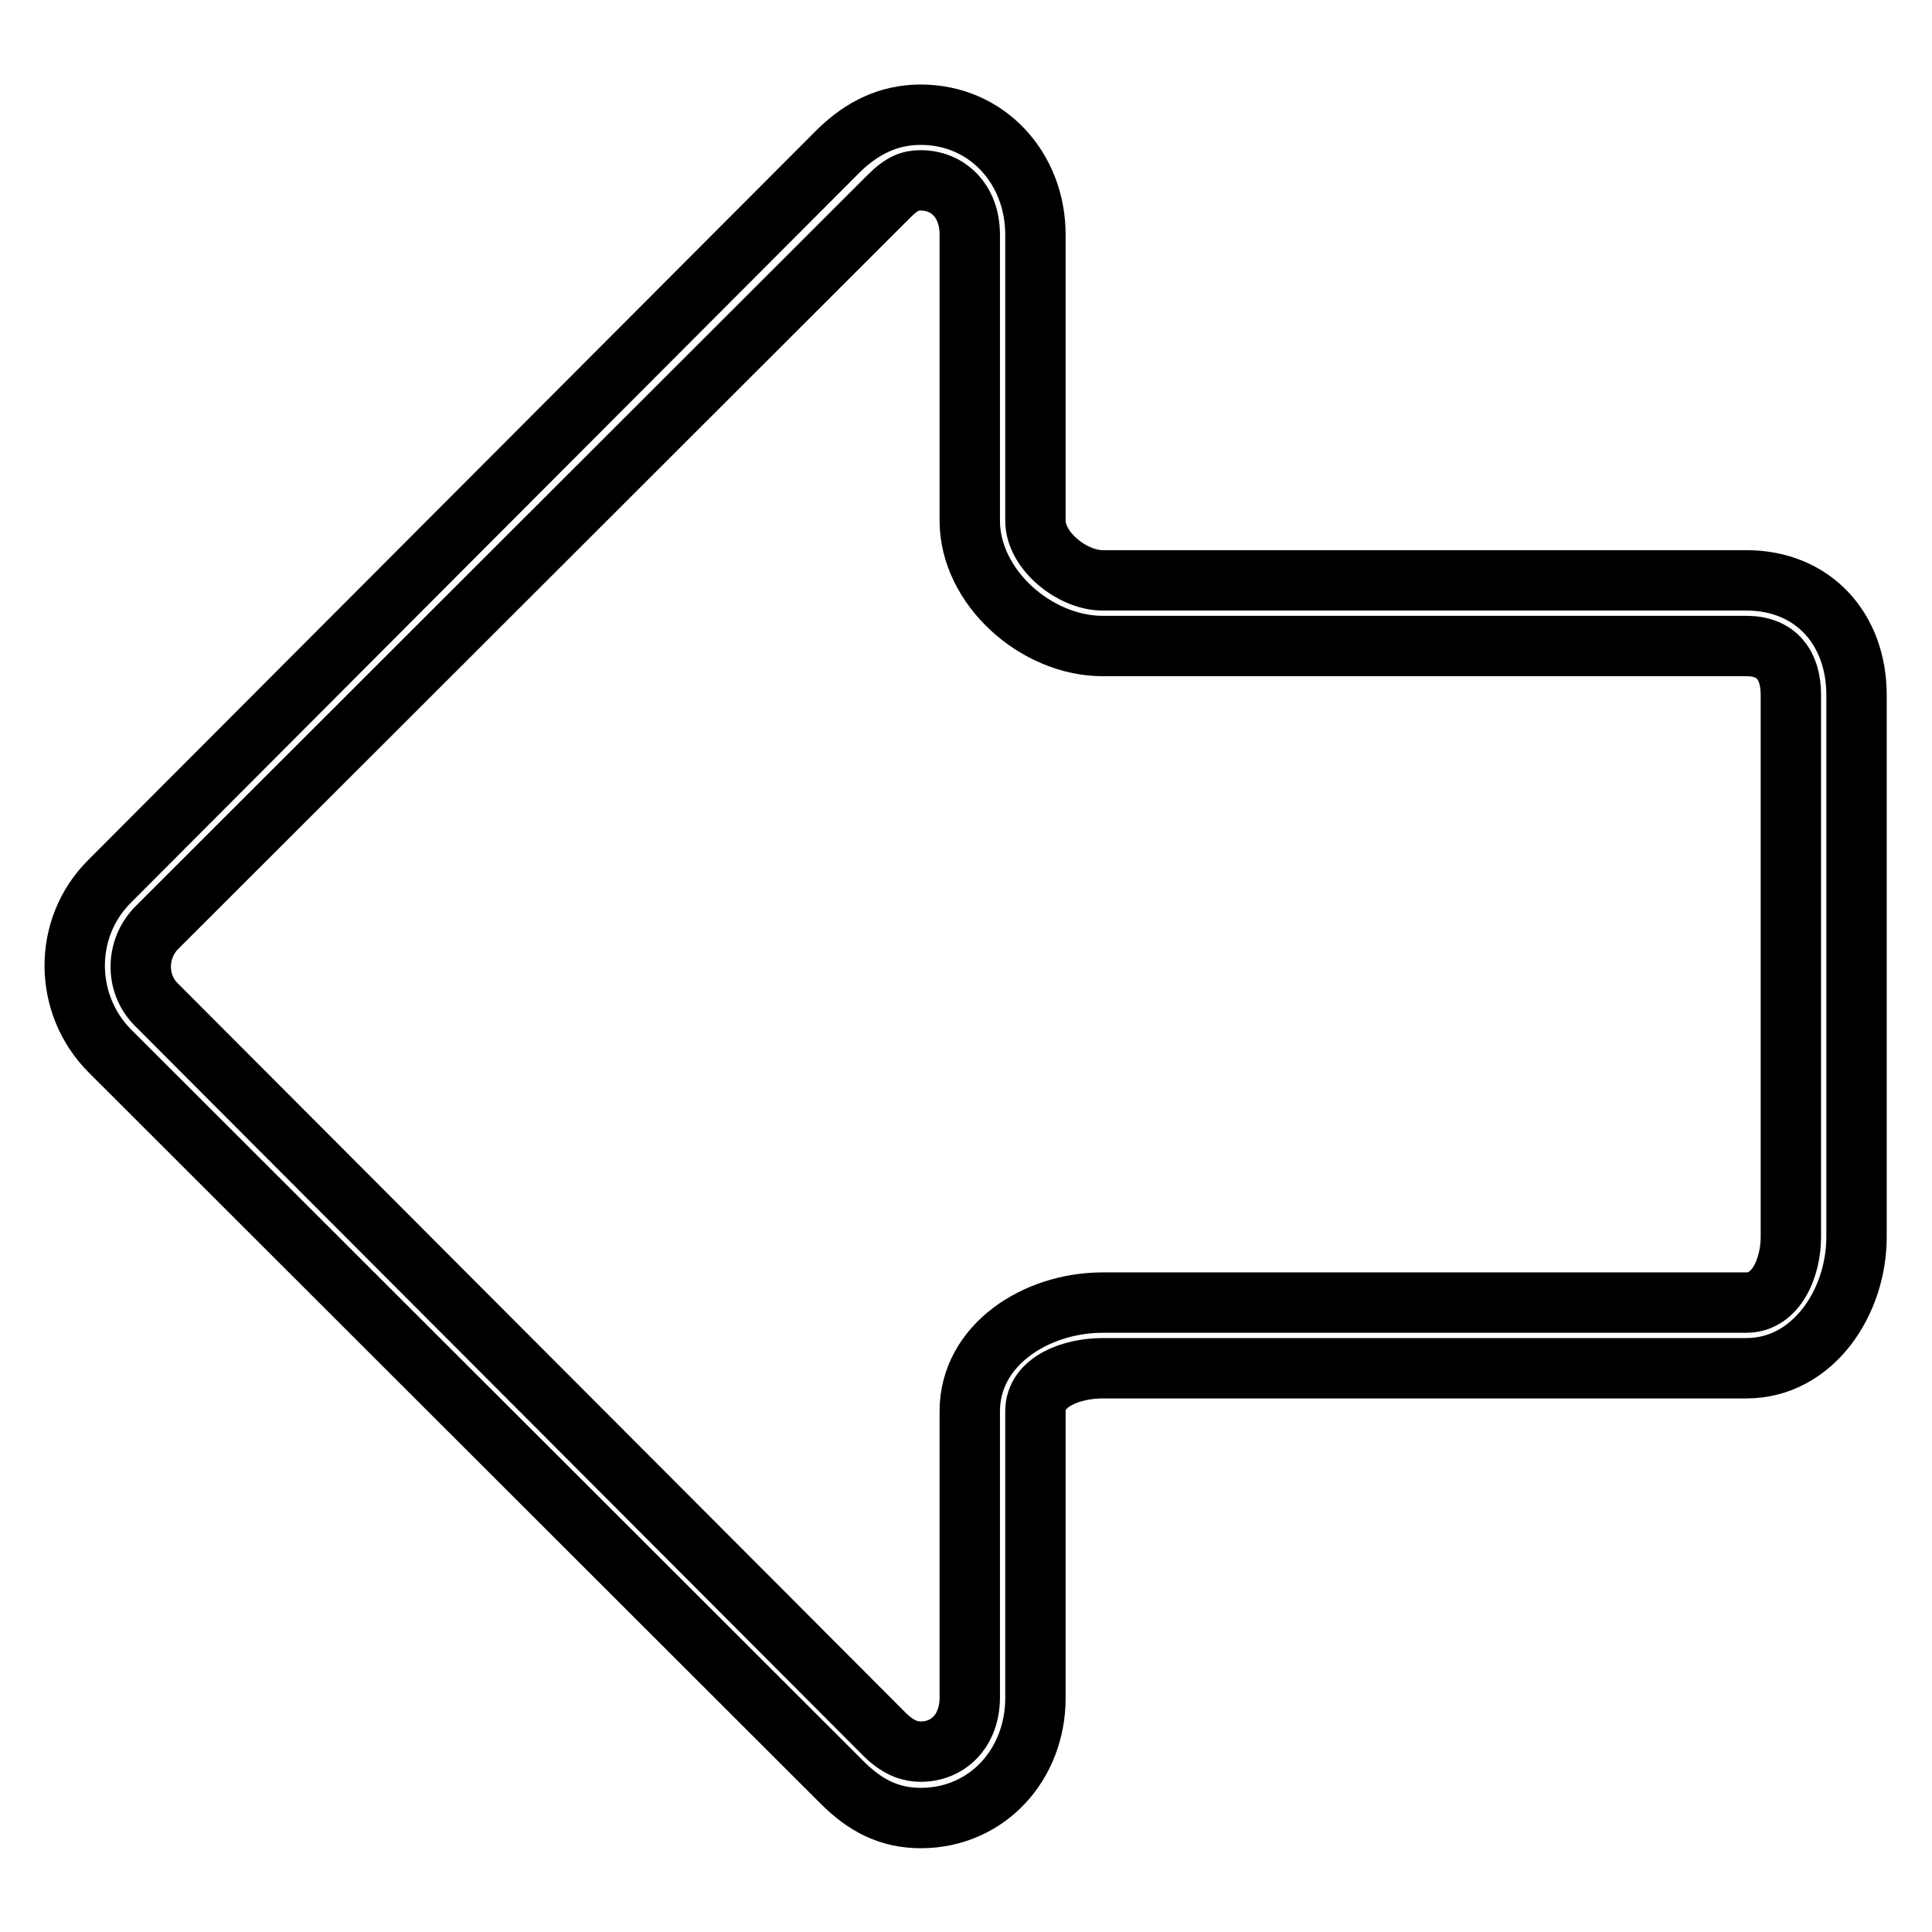
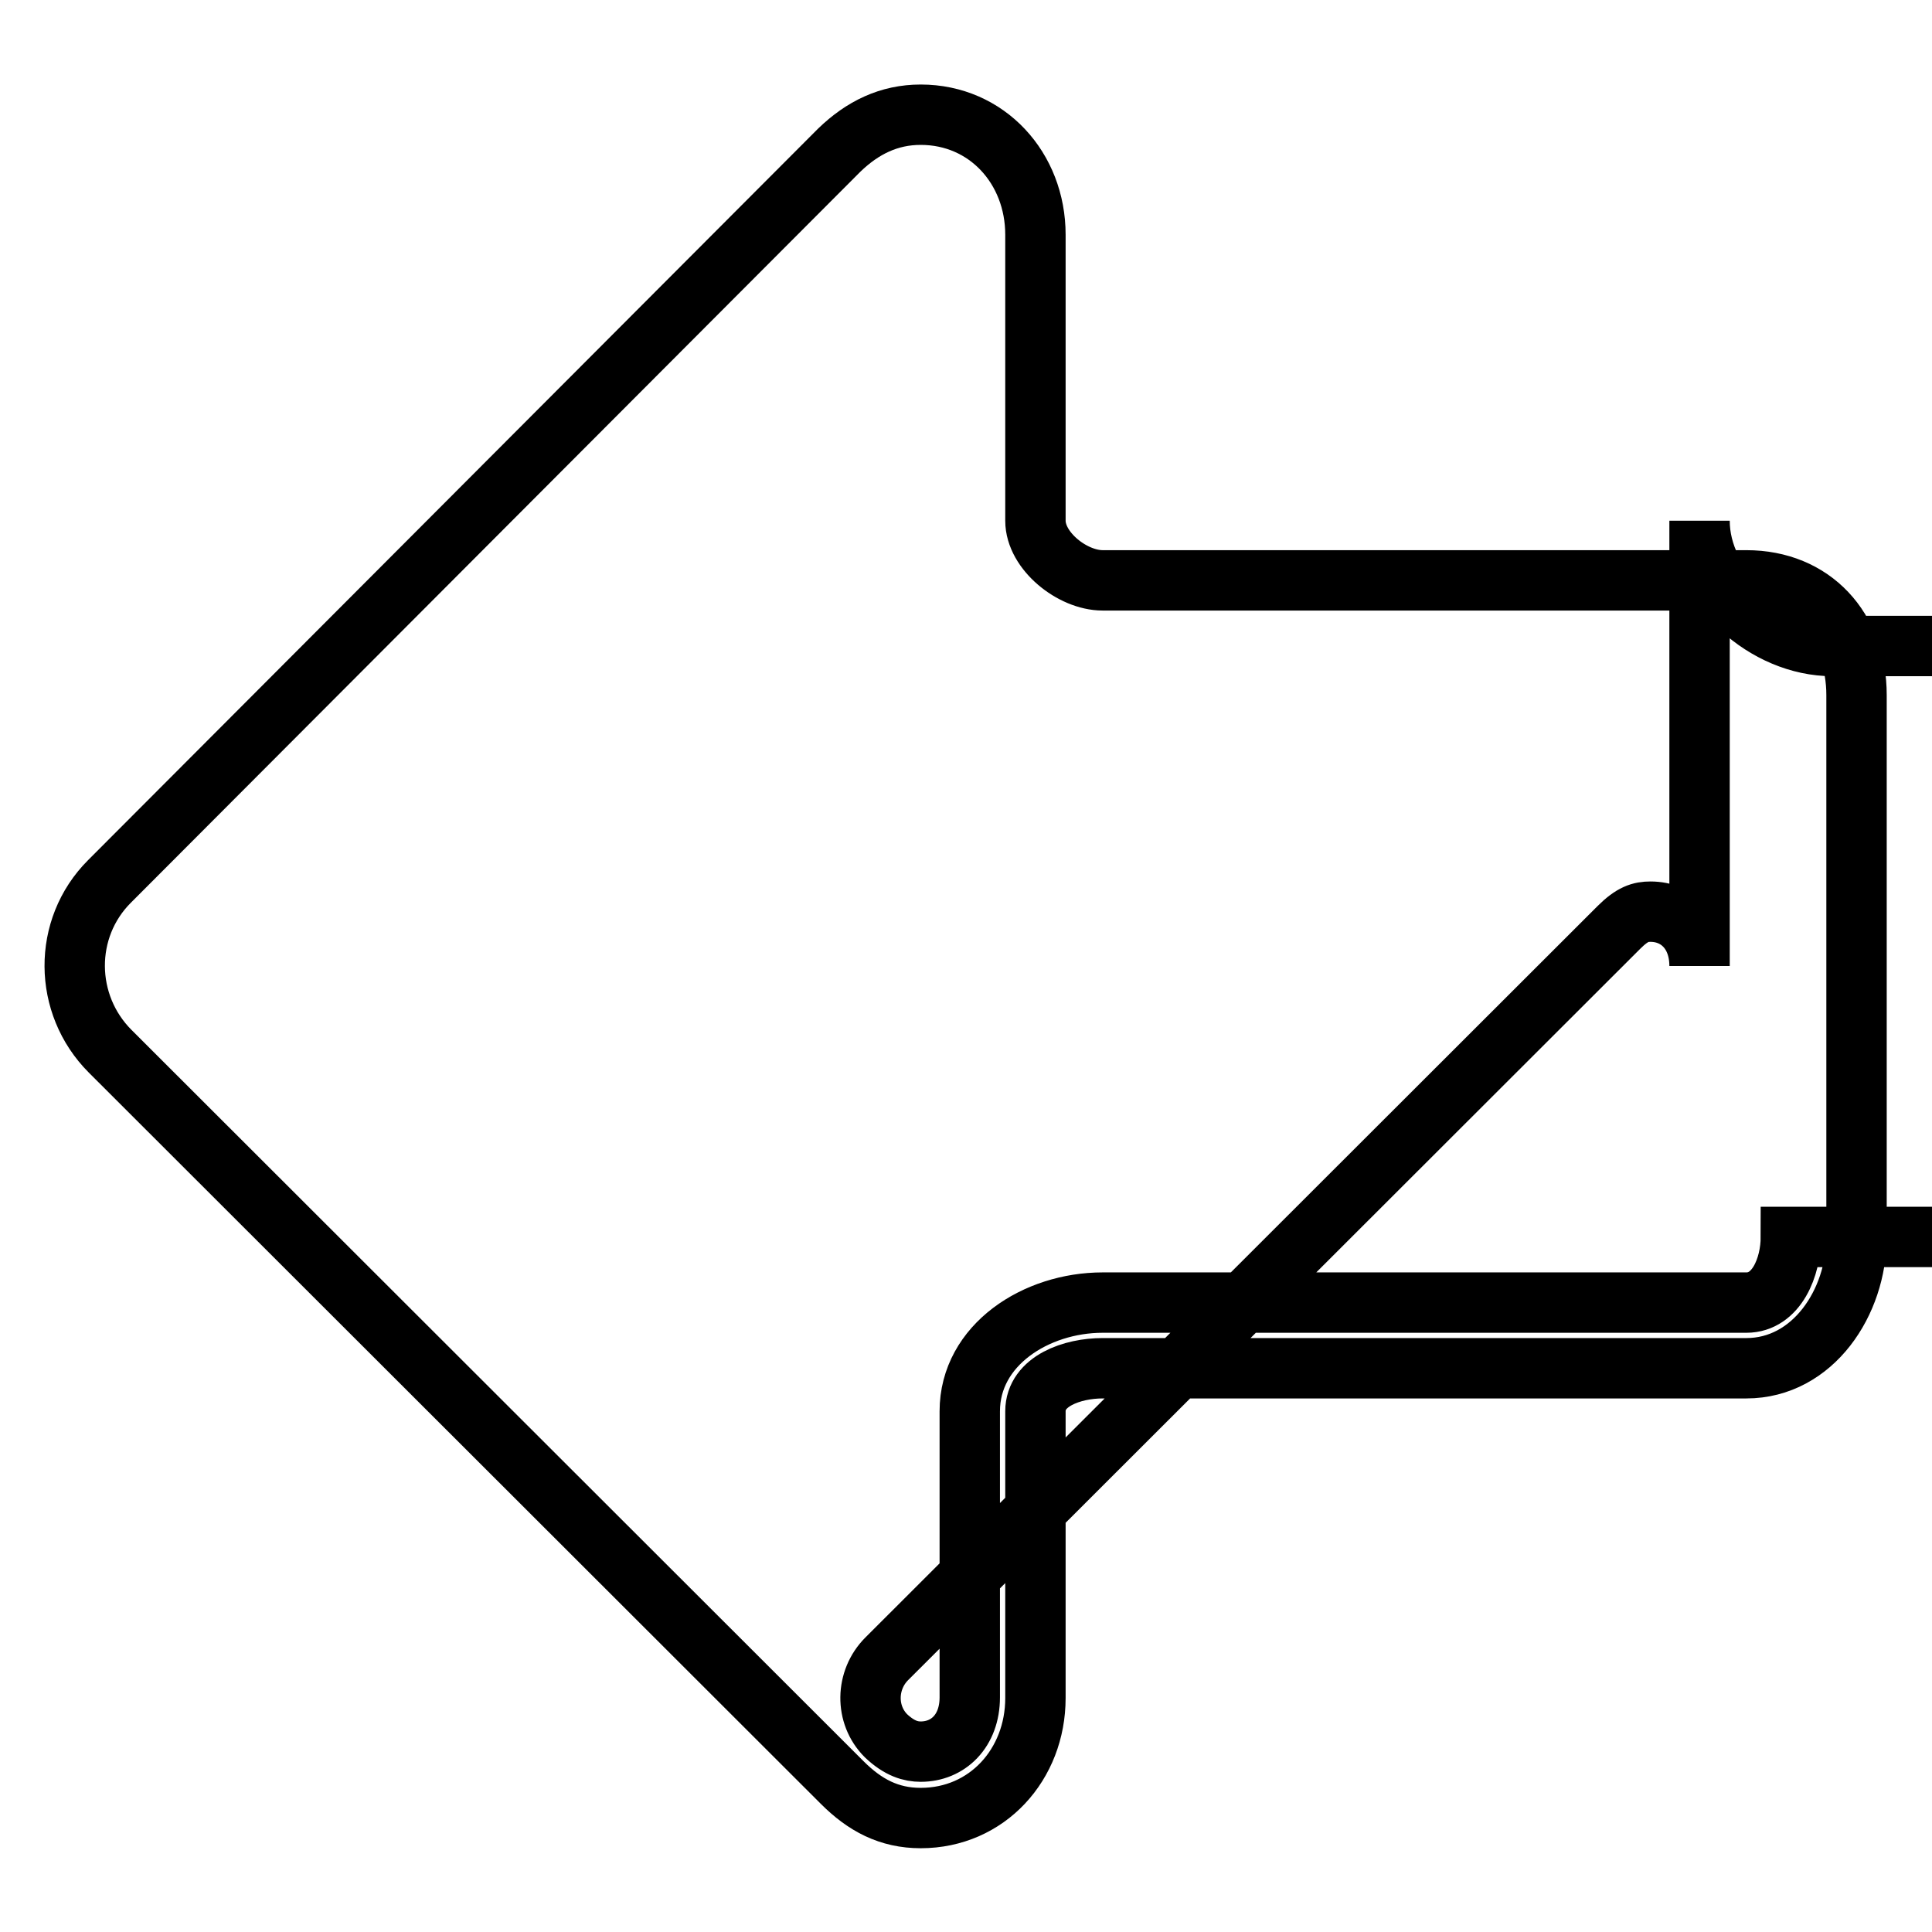
<svg xmlns="http://www.w3.org/2000/svg" version="1.1" x="0px" y="0px" viewBox="0 0 256 256" enable-background="new 0 0 256 256" xml:space="preserve">
  <g>
-     <path stroke-width="8" fill-opacity="0" stroke="#000000" d="M231.4,76.9h-85.3c-4,0-8.9-3.9-8.9-7.9V31.1c0-8.8-6.4-15.9-15.2-15.9c-4.2,0-7.7,1.7-10.8,4.7l-96.7,96.9 c-6.2,6.2-6.1,16.3,0.1,22.5l97,96.9c3,3,6.2,4.7,10.4,4.7c8.8,0,15.2-7.1,15.2-15.9V187c0-4,4.9-5.7,8.9-5.7h85.3 c8.8,0,14.6-8.7,14.6-17.4V92.1C246,83.3,240.2,76.9,231.4,76.9z M237.3,163.9c0,4-1.9,8.7-5.9,8.7h-85.3 c-8.8,0-17.6,5.6-17.6,14.4v37.9c0,4.5-2.9,7.2-6.5,7.2c-1.3,0-2.8-0.4-4.6-2.1l-96.7-96.9c-2.8-2.8-2.7-7.4,0.1-10.2l97-96.9 c1.8-1.8,2.9-2.1,4.2-2.1c3.6,0,6.5,2.7,6.5,7.2V69c0,8.8,8.8,16.6,17.6,16.6h85.3c4,0,5.9,2.5,5.9,6.5V163.9z" />
+     <path stroke-width="8" fill-opacity="0" stroke="#000000" d="M231.4,76.9h-85.3c-4,0-8.9-3.9-8.9-7.9V31.1c0-8.8-6.4-15.9-15.2-15.9c-4.2,0-7.7,1.7-10.8,4.7l-96.7,96.9 c-6.2,6.2-6.1,16.3,0.1,22.5l97,96.9c3,3,6.2,4.7,10.4,4.7c8.8,0,15.2-7.1,15.2-15.9V187c0-4,4.9-5.7,8.9-5.7h85.3 c8.8,0,14.6-8.7,14.6-17.4V92.1C246,83.3,240.2,76.9,231.4,76.9z M237.3,163.9c0,4-1.9,8.7-5.9,8.7h-85.3 c-8.8,0-17.6,5.6-17.6,14.4v37.9c0,4.5-2.9,7.2-6.5,7.2c-1.3,0-2.8-0.4-4.6-2.1c-2.8-2.8-2.7-7.4,0.1-10.2l97-96.9 c1.8-1.8,2.9-2.1,4.2-2.1c3.6,0,6.5,2.7,6.5,7.2V69c0,8.8,8.8,16.6,17.6,16.6h85.3c4,0,5.9,2.5,5.9,6.5V163.9z" />
  </g>
</svg>